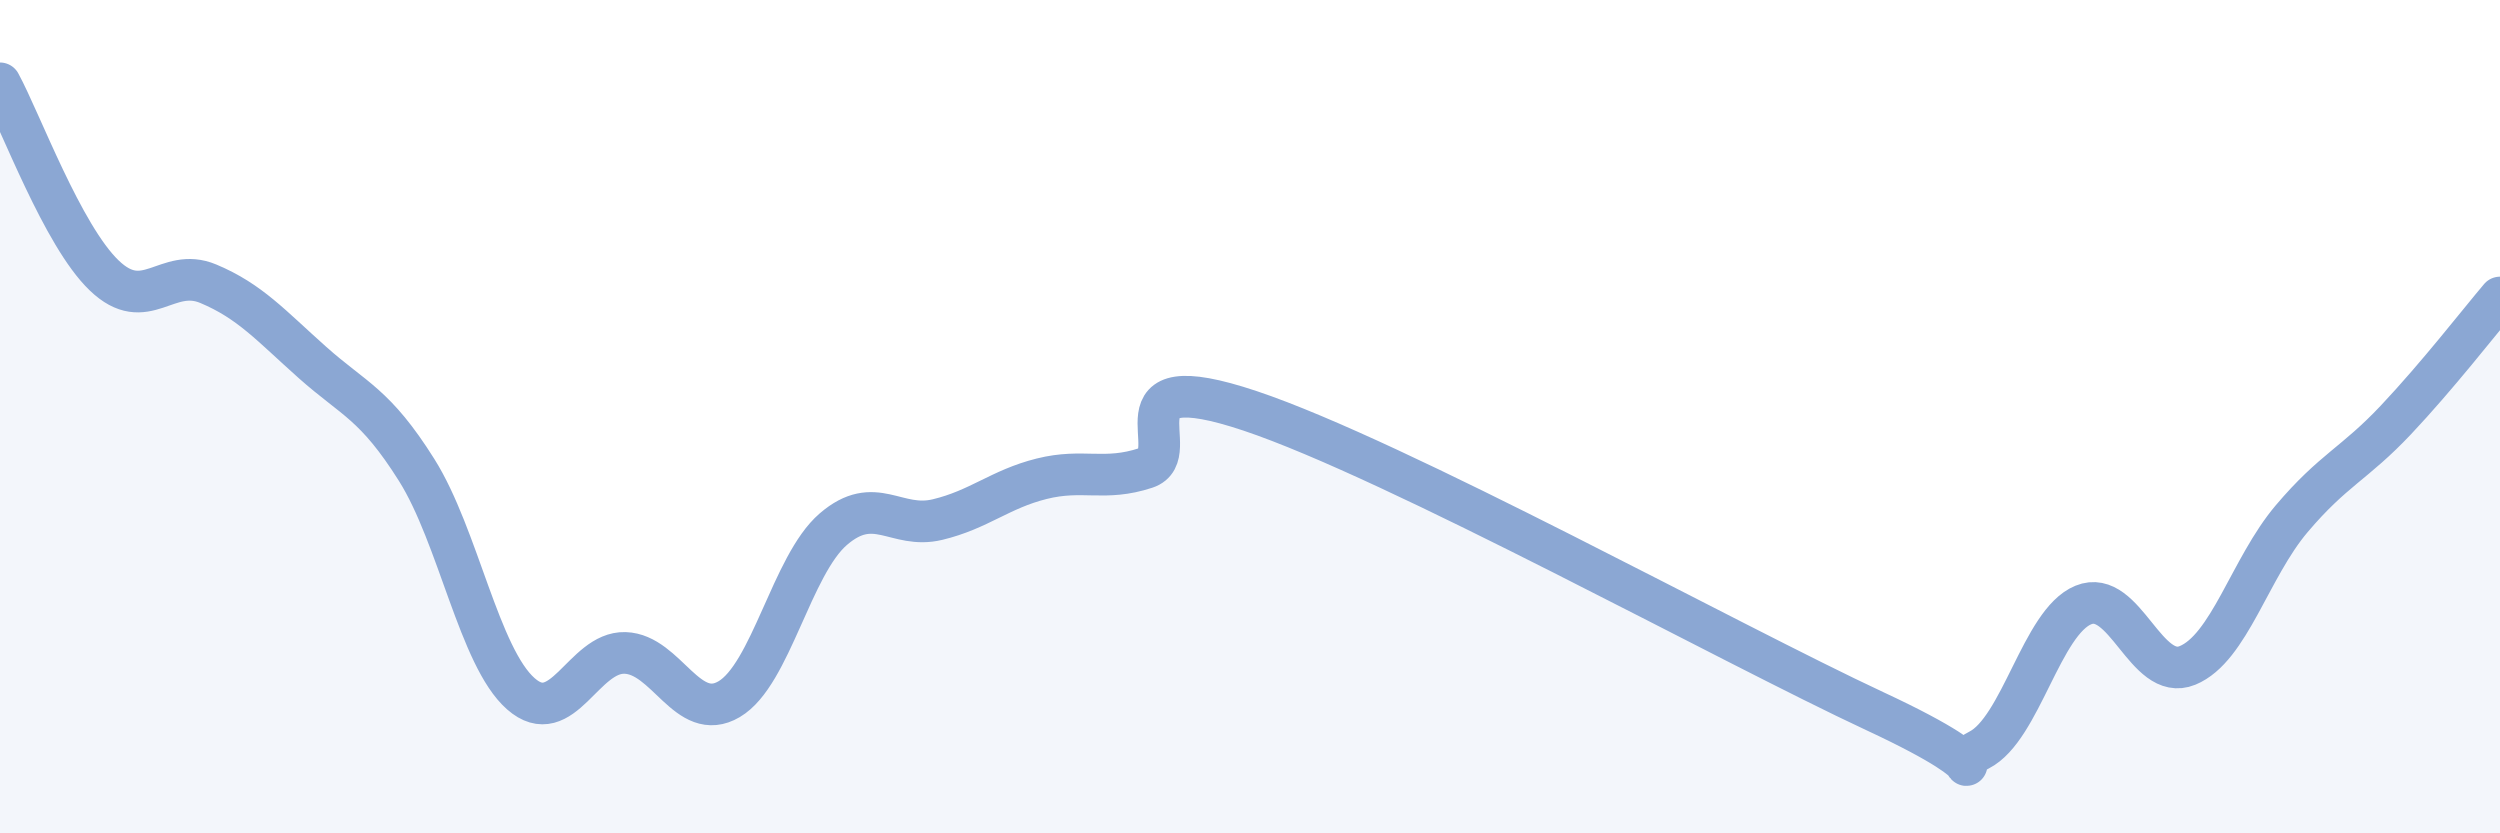
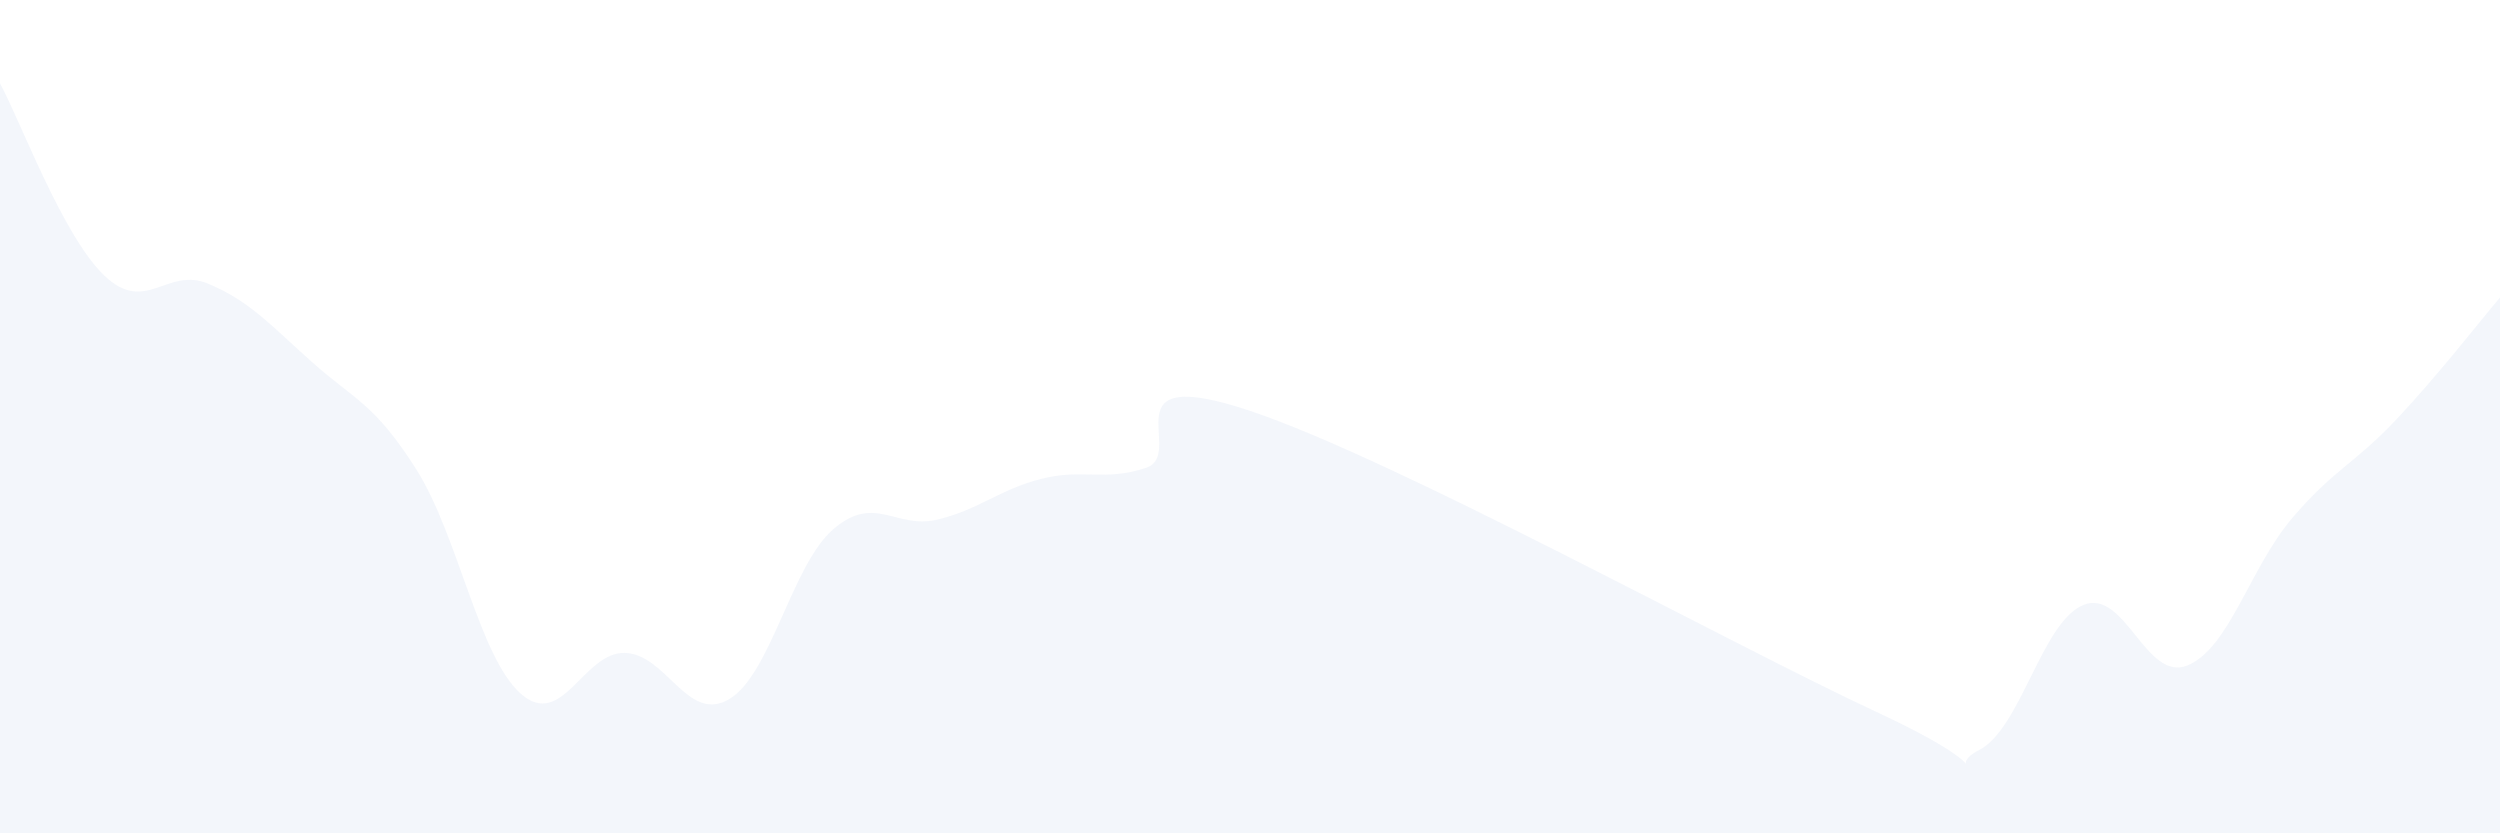
<svg xmlns="http://www.w3.org/2000/svg" width="60" height="20" viewBox="0 0 60 20">
  <path d="M 0,2 C 0.5,2.92 1.5,5.65 2.5,6.61 C 3.5,7.57 4,6.39 5,6.81 C 6,7.23 6.5,7.81 7.5,8.7 C 8.5,9.59 9,9.69 10,11.28 C 11,12.87 11.5,15.77 12.5,16.65 C 13.5,17.53 14,15.64 15,15.67 C 16,15.7 16.5,17.37 17.5,16.78 C 18.5,16.19 19,13.56 20,12.7 C 21,11.84 21.5,12.71 22.5,12.47 C 23.5,12.23 24,11.74 25,11.49 C 26,11.24 26.5,11.56 27.5,11.23 C 28.5,10.9 26.5,8.69 30,9.86 C 33.5,11.03 41.5,15.44 45,17.07 C 48.5,18.7 46.5,18.51 47.5,18 C 48.5,17.49 49,14.93 50,14.52 C 51,14.11 51.5,16.38 52.5,15.97 C 53.5,15.56 54,13.63 55,12.45 C 56,11.27 56.5,11.14 57.5,10.08 C 58.5,9.02 59.5,7.73 60,7.14L60 20L0 20Z" fill="#8ba7d3" opacity="0.1" stroke-linecap="round" stroke-linejoin="round" />
-   <path d="M 0,2 C 0.5,2.92 1.5,5.65 2.5,6.61 C 3.5,7.57 4,6.39 5,6.81 C 6,7.23 6.5,7.81 7.5,8.7 C 8.5,9.59 9,9.69 10,11.28 C 11,12.87 11.5,15.77 12.5,16.65 C 13.5,17.53 14,15.64 15,15.67 C 16,15.7 16.5,17.37 17.5,16.78 C 18.5,16.19 19,13.56 20,12.7 C 21,11.84 21.5,12.71 22.5,12.47 C 23.5,12.23 24,11.74 25,11.49 C 26,11.24 26.5,11.56 27.5,11.23 C 28.5,10.9 26.5,8.69 30,9.86 C 33.5,11.03 41.5,15.44 45,17.07 C 48.5,18.7 46.5,18.51 47.5,18 C 48.5,17.49 49,14.93 50,14.52 C 51,14.11 51.5,16.38 52.5,15.97 C 53.5,15.56 54,13.63 55,12.45 C 56,11.27 56.5,11.14 57.5,10.08 C 58.5,9.02 59.5,7.73 60,7.14" stroke="#8ba7d3" stroke-width="1" fill="none" stroke-linecap="round" stroke-linejoin="round" />
</svg>